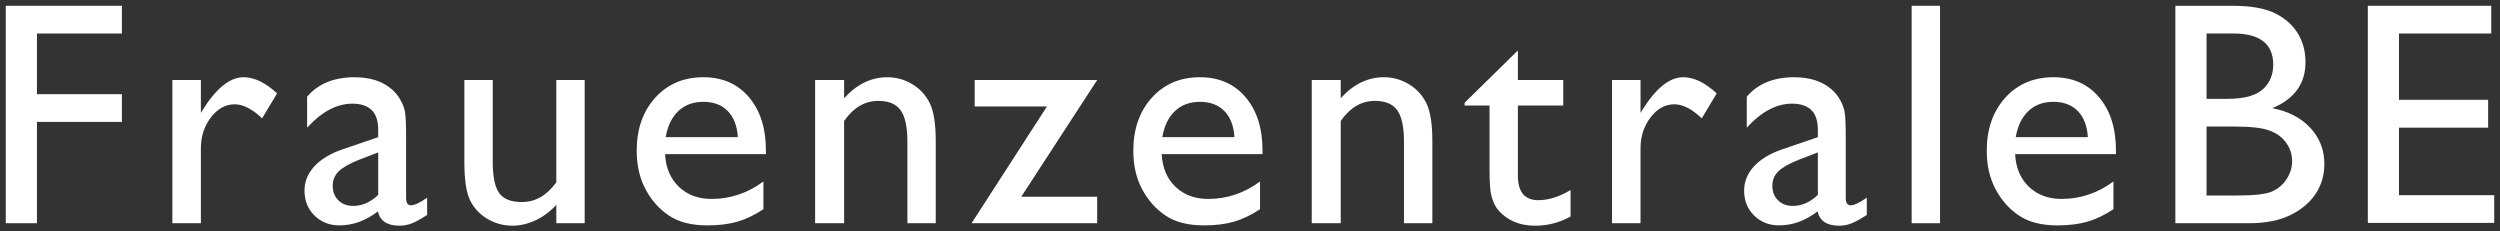
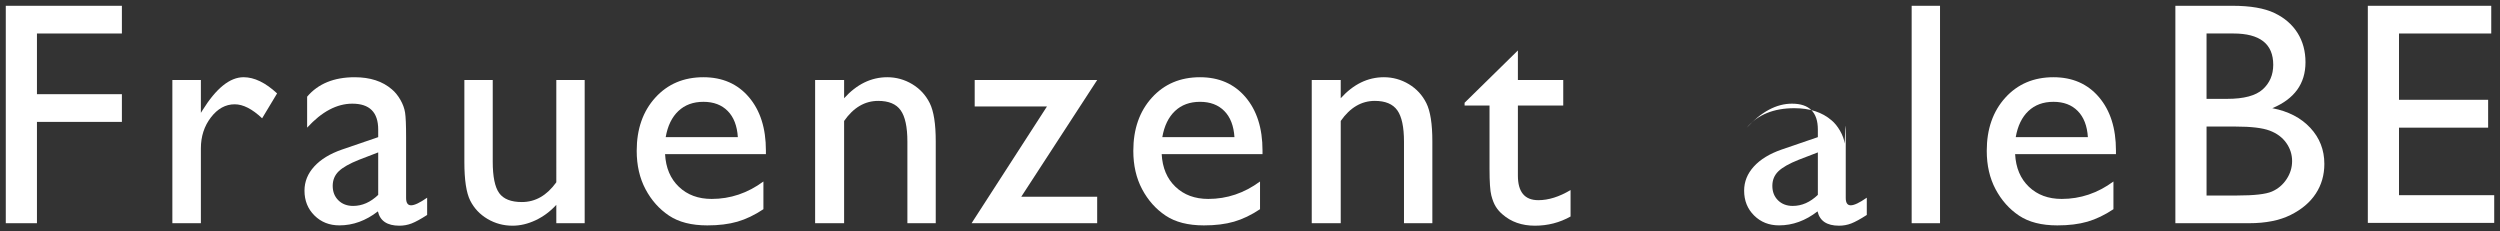
<svg xmlns="http://www.w3.org/2000/svg" version="1.1" id="Ebene_1" x="0px" y="0px" width="432px" height="40px" viewBox="0 0 432 40" style="enable-background:new 0 0 432 40;" xml:space="preserve">
  <rect x="0" y="0" width="432" height="40" fill="#333333" stroke="none" />
  <style type="text/css">
	.st0{fill:#fff;}
	.st1{fill:#fff;}
</style>
  <g>
    <polygon class="st0" points="1,1.001 1,38.571 6.384,38.571 6.384,21.063 21.063,21.063 21.063,16.275 6.384,16.275 6.384,5.788 21.063,5.788   21.063,1.001  " />
    <path class="st0" d="M34.712,13.829v5.673l0.268-0.43c2.371-3.817,4.741-5.729,7.109-5.729c1.85,0,3.782,0.933,5.792,2.798l-2.586,4.302   c-1.705-1.612-3.284-2.42-4.739-2.42c-1.58,0-2.95,0.752-4.107,2.26c-1.158,1.505-1.737,3.288-1.737,5.351v12.936h-4.928V13.829   H34.712z" />
    <path class="st0" d="M70.174,23.7v10.513c0,0.842,0.288,1.264,0.861,1.264c0.593,0,1.518-0.439,2.775-1.316v2.983   c-1.114,0.718-2.007,1.206-2.679,1.467C70.456,38.869,69.752,39,69.016,39c-2.1,0-3.339-0.825-3.715-2.475   c-2.083,1.615-4.302,2.42-6.653,2.42c-1.725,0-3.162-0.566-4.308-1.705c-1.149-1.139-1.725-2.568-1.725-4.291   c0-1.56,0.561-2.951,1.684-4.18c1.123-1.229,2.714-2.202,4.779-2.92l6.275-2.15v-1.319c0-2.978-1.489-4.465-4.471-4.465   c-2.673,0-5.277,1.38-7.81,4.143v-5.351c1.905-2.243,4.643-3.361,8.215-3.361c2.676,0,4.82,0.697,6.434,2.098   c0.541,0.447,1.024,1.043,1.457,1.787c0.431,0.744,0.704,1.487,0.82,2.231C70.115,20.208,70.174,21.62,70.174,23.7 M65.354,33.675   v-7.341l-3.284,1.264c-1.67,0.662-2.851,1.331-3.543,2.004c-0.689,0.671-1.036,1.508-1.036,2.513c0,1.023,0.326,1.856,0.983,2.501   c0.654,0.645,1.504,0.967,2.545,0.967C62.581,35.584,64.024,34.948,65.354,33.675" />
    <path class="st0" d="M96.131,38.57v-3.172c-1.041,1.136-2.231,2.022-3.566,2.655c-1.338,0.63-2.67,0.947-4,0.947   c-1.562,0-3.002-0.389-4.323-1.168c-1.321-0.781-2.315-1.839-2.99-3.175c-0.672-1.336-1.009-3.553-1.009-6.655V13.828h4.901v14.101   c0,2.597,0.372,4.41,1.117,5.441c0.745,1.028,2.051,1.543,3.918,1.543c2.336,0,4.317-1.139,5.952-3.416V13.828h4.901V38.57H96.131z   " />
    <path class="st0" d="M132.348,26.63h-17.424c0.125,2.368,0.919,4.25,2.385,5.647c1.463,1.397,3.351,2.098,5.667,2.098   c3.232,0,6.211-1.002,8.942-3.013v4.787c-1.51,1.005-3.002,1.723-4.486,2.153c-1.481,0.43-3.217,0.645-5.21,0.645   c-2.729,0-4.936-0.563-6.624-1.694c-1.69-1.13-3.04-2.649-4.055-4.558c-1.012-1.912-1.521-4.119-1.521-6.629   c0-3.765,1.068-6.827,3.206-9.186c2.135-2.356,4.91-3.535,8.319-3.535c3.287,0,5.908,1.148,7.863,3.442   c1.958,2.295,2.938,5.368,2.938,9.223V26.63z M115.032,23.698h12.467c-0.125-1.955-0.707-3.46-1.748-4.517   c-1.041-1.057-2.444-1.586-4.203-1.586c-1.757,0-3.2,0.529-4.32,1.586C116.105,20.239,115.372,21.743,115.032,23.698" />
    <path class="st0" d="M145.863,13.829v3.146c2.19-2.42,4.677-3.631,7.458-3.631c1.545,0,2.982,0.401,4.311,1.197   c1.326,0.799,2.336,1.891,3.028,3.282c0.692,1.389,1.036,3.588,1.036,6.6v14.147h-4.899V24.479c0-2.527-0.387-4.334-1.161-5.418   c-0.771-1.087-2.062-1.627-3.878-1.627c-2.315,0-4.282,1.153-5.896,3.469v17.668h-5.009V13.829H145.863z" />
    <polygon class="st0" points="168.427,13.829 189.592,13.829 176.473,33.998 189.592,33.998 189.592,38.571 167.889,38.571   180.912,18.401 168.427,18.401  " />
    <path class="st0" d="M218.163,26.63h-17.424c0.125,2.368,0.919,4.25,2.382,5.647c1.463,1.397,3.354,2.098,5.669,2.098   c3.232,0,6.21-1.002,8.942-3.013v4.787c-1.51,1.005-3.005,1.723-4.486,2.153c-1.481,0.43-3.217,0.645-5.21,0.645   c-2.729,0-4.939-0.563-6.624-1.694c-1.69-1.13-3.04-2.649-4.055-4.558c-1.015-1.912-1.521-4.119-1.521-6.629   c0-3.765,1.068-6.827,3.206-9.186c2.135-2.356,4.91-3.535,8.319-3.535c3.287,0,5.908,1.148,7.866,3.442   c1.955,2.295,2.935,5.368,2.935,9.223V26.63z M200.846,23.698h12.467c-0.125-1.955-0.707-3.46-1.751-4.517   c-1.041-1.057-2.441-1.586-4.2-1.586c-1.76,0-3.2,0.529-4.323,1.586C201.92,20.239,201.187,21.743,200.846,23.698" />
    <path class="st0" d="M231.677,13.829v3.146c2.19-2.42,4.677-3.631,7.458-3.631c1.545,0,2.982,0.401,4.311,1.197   c1.326,0.799,2.336,1.891,3.028,3.282c0.692,1.389,1.036,3.588,1.036,6.6v14.147h-4.901V24.479c0-2.527-0.384-4.334-1.155-5.418   c-0.774-1.087-2.065-1.627-3.88-1.627c-2.315,0-4.282,1.153-5.896,3.469v17.668h-5.009V13.829H231.677z" />
    <path class="st0" d="M253.083,17.755l9.209-9.037v5.11h7.837v4.413h-7.837v12.108c0,2.827,1.175,4.241,3.529,4.241   c1.76,0,3.616-0.584,5.573-1.749v4.572c-1.885,1.057-3.939,1.586-6.167,1.586c-2.243,0-4.11-0.654-5.6-1.961   c-0.468-0.395-0.852-0.839-1.158-1.333c-0.308-0.491-0.561-1.139-0.768-1.935c-0.207-0.799-0.311-2.318-0.311-4.561V18.241h-4.308   V17.755z" />
-     <path class="st0" d="M283.483,13.829v5.673l0.27-0.43c2.368-3.817,4.739-5.729,7.106-5.729c1.85,0,3.779,0.933,5.792,2.798   l-2.586,4.302c-1.707-1.612-3.284-2.42-4.739-2.42c-1.58,0-2.95,0.752-4.107,2.26c-1.158,1.505-1.737,3.288-1.737,5.351v12.936   h-4.928V13.829H283.483z" />
-     <path class="st0" d="M318.945,23.7v10.513c0,0.842,0.288,1.264,0.861,1.264c0.593,0,1.518-0.439,2.775-1.316v2.983   c-1.114,0.718-2.007,1.206-2.679,1.467c-0.675,0.259-1.379,0.389-2.115,0.389c-2.1,0-3.339-0.825-3.715-2.475   c-2.086,1.615-4.302,2.42-6.653,2.42c-1.725,0-3.162-0.566-4.308-1.705c-1.152-1.139-1.725-2.568-1.725-4.291   c0-1.56,0.561-2.951,1.684-4.18c1.123-1.229,2.714-2.202,4.779-2.92l6.275-2.15v-1.319c0-2.978-1.489-4.465-4.471-4.465   c-2.676,0-5.277,1.38-7.81,4.143v-5.351c1.905-2.243,4.643-3.361,8.215-3.361c2.676,0,4.82,0.697,6.437,2.098   c0.538,0.447,1.021,1.043,1.454,1.787c0.431,0.744,0.704,1.487,0.82,2.231C318.887,20.208,318.945,21.62,318.945,23.7    M314.125,33.675v-7.341l-3.284,1.264c-1.67,0.662-2.851,1.331-3.543,2.004c-0.689,0.671-1.036,1.508-1.036,2.513   c0,1.023,0.326,1.856,0.98,2.501c0.657,0.645,1.504,0.967,2.545,0.967C311.35,35.584,312.796,34.948,314.125,33.675" />
+     <path class="st0" d="M318.945,23.7v10.513c0,0.842,0.288,1.264,0.861,1.264c0.593,0,1.518-0.439,2.775-1.316v2.983   c-1.114,0.718-2.007,1.206-2.679,1.467c-0.675,0.259-1.379,0.389-2.115,0.389c-2.1,0-3.339-0.825-3.715-2.475   c-2.086,1.615-4.302,2.42-6.653,2.42c-1.725,0-3.162-0.566-4.308-1.705c-1.152-1.139-1.725-2.568-1.725-4.291   c0-1.56,0.561-2.951,1.684-4.18c1.123-1.229,2.714-2.202,4.779-2.92l6.275-2.15v-1.319c0-2.978-1.489-4.465-4.471-4.465   c-2.676,0-5.277,1.38-7.81,4.143c1.905-2.243,4.643-3.361,8.215-3.361c2.676,0,4.82,0.697,6.437,2.098   c0.538,0.447,1.021,1.043,1.454,1.787c0.431,0.744,0.704,1.487,0.82,2.231C318.887,20.208,318.945,21.62,318.945,23.7    M314.125,33.675v-7.341l-3.284,1.264c-1.67,0.662-2.851,1.331-3.543,2.004c-0.689,0.671-1.036,1.508-1.036,2.513   c0,1.023,0.326,1.856,0.98,2.501c0.657,0.645,1.504,0.967,2.545,0.967C311.35,35.584,312.796,34.948,314.125,33.675" />
    <rect x="330.334" y="1.001" class="st0" width="4.901" height="37.57" />
    <path class="st0" d="M365.636,26.63h-17.424c0.125,2.368,0.919,4.25,2.382,5.647c1.463,1.397,3.354,2.098,5.669,2.098   c3.232,0,6.211-1.002,8.939-3.013v4.787c-1.507,1.005-3.002,1.723-4.483,2.153c-1.481,0.43-3.217,0.645-5.21,0.645   c-2.728,0-4.939-0.563-6.626-1.694c-1.687-1.13-3.037-2.649-4.052-4.558c-1.015-1.912-1.521-4.119-1.521-6.629   c0-3.765,1.068-6.827,3.206-9.186c2.135-2.356,4.907-3.535,8.319-3.535c3.287,0,5.908,1.148,7.863,3.442   c1.958,2.295,2.938,5.368,2.938,9.223V26.63z M348.319,23.698h12.467c-0.125-1.955-0.71-3.46-1.751-4.517   c-1.041-1.057-2.441-1.586-4.2-1.586s-3.2,0.529-4.323,1.586C349.393,20.239,348.66,21.743,348.319,23.698" />
    <path class="st1" d="M388.642,38.57h-12.738V1h9.855c3.107,0,5.53,0.418,7.272,1.252c1.742,0.834,3.069,1.981,3.985,3.442   c0.916,1.461,1.373,3.149,1.373,5.069c0,3.692-1.911,6.336-5.736,7.934c2.749,0.52,4.933,1.65,6.56,3.387   c1.623,1.74,2.435,3.82,2.435,6.24c0,1.917-0.492,3.628-1.481,5.136c-0.986,1.505-2.438,2.734-4.349,3.684   C393.907,38.094,391.516,38.57,388.642,38.57 M385.922,5.787h-4.631v11.295h3.581c2.874,0,4.916-0.546,6.126-1.638   c1.21-1.095,1.818-2.51,1.818-4.25C392.816,7.589,390.518,5.787,385.922,5.787 M386.327,21.869h-5.035v11.913h5.306   c2.944,0,4.939-0.229,5.989-0.685c1.05-0.456,1.894-1.171,2.531-2.138c0.64-0.967,0.957-2.007,0.957-3.12   c0-1.148-0.337-2.196-1.009-3.146c-0.675-0.95-1.629-1.659-2.868-2.124C390.958,22.102,389,21.869,386.327,21.869" />
    <polygon class="st1" points="409.16,1.001 430.488,1.001 430.488,5.788 414.547,5.788 414.547,17.245 429.95,17.245 429.95,22.059   414.547,22.059 414.547,33.728 431,33.728 431,38.515 409.16,38.515  " />
  </g>
</svg>